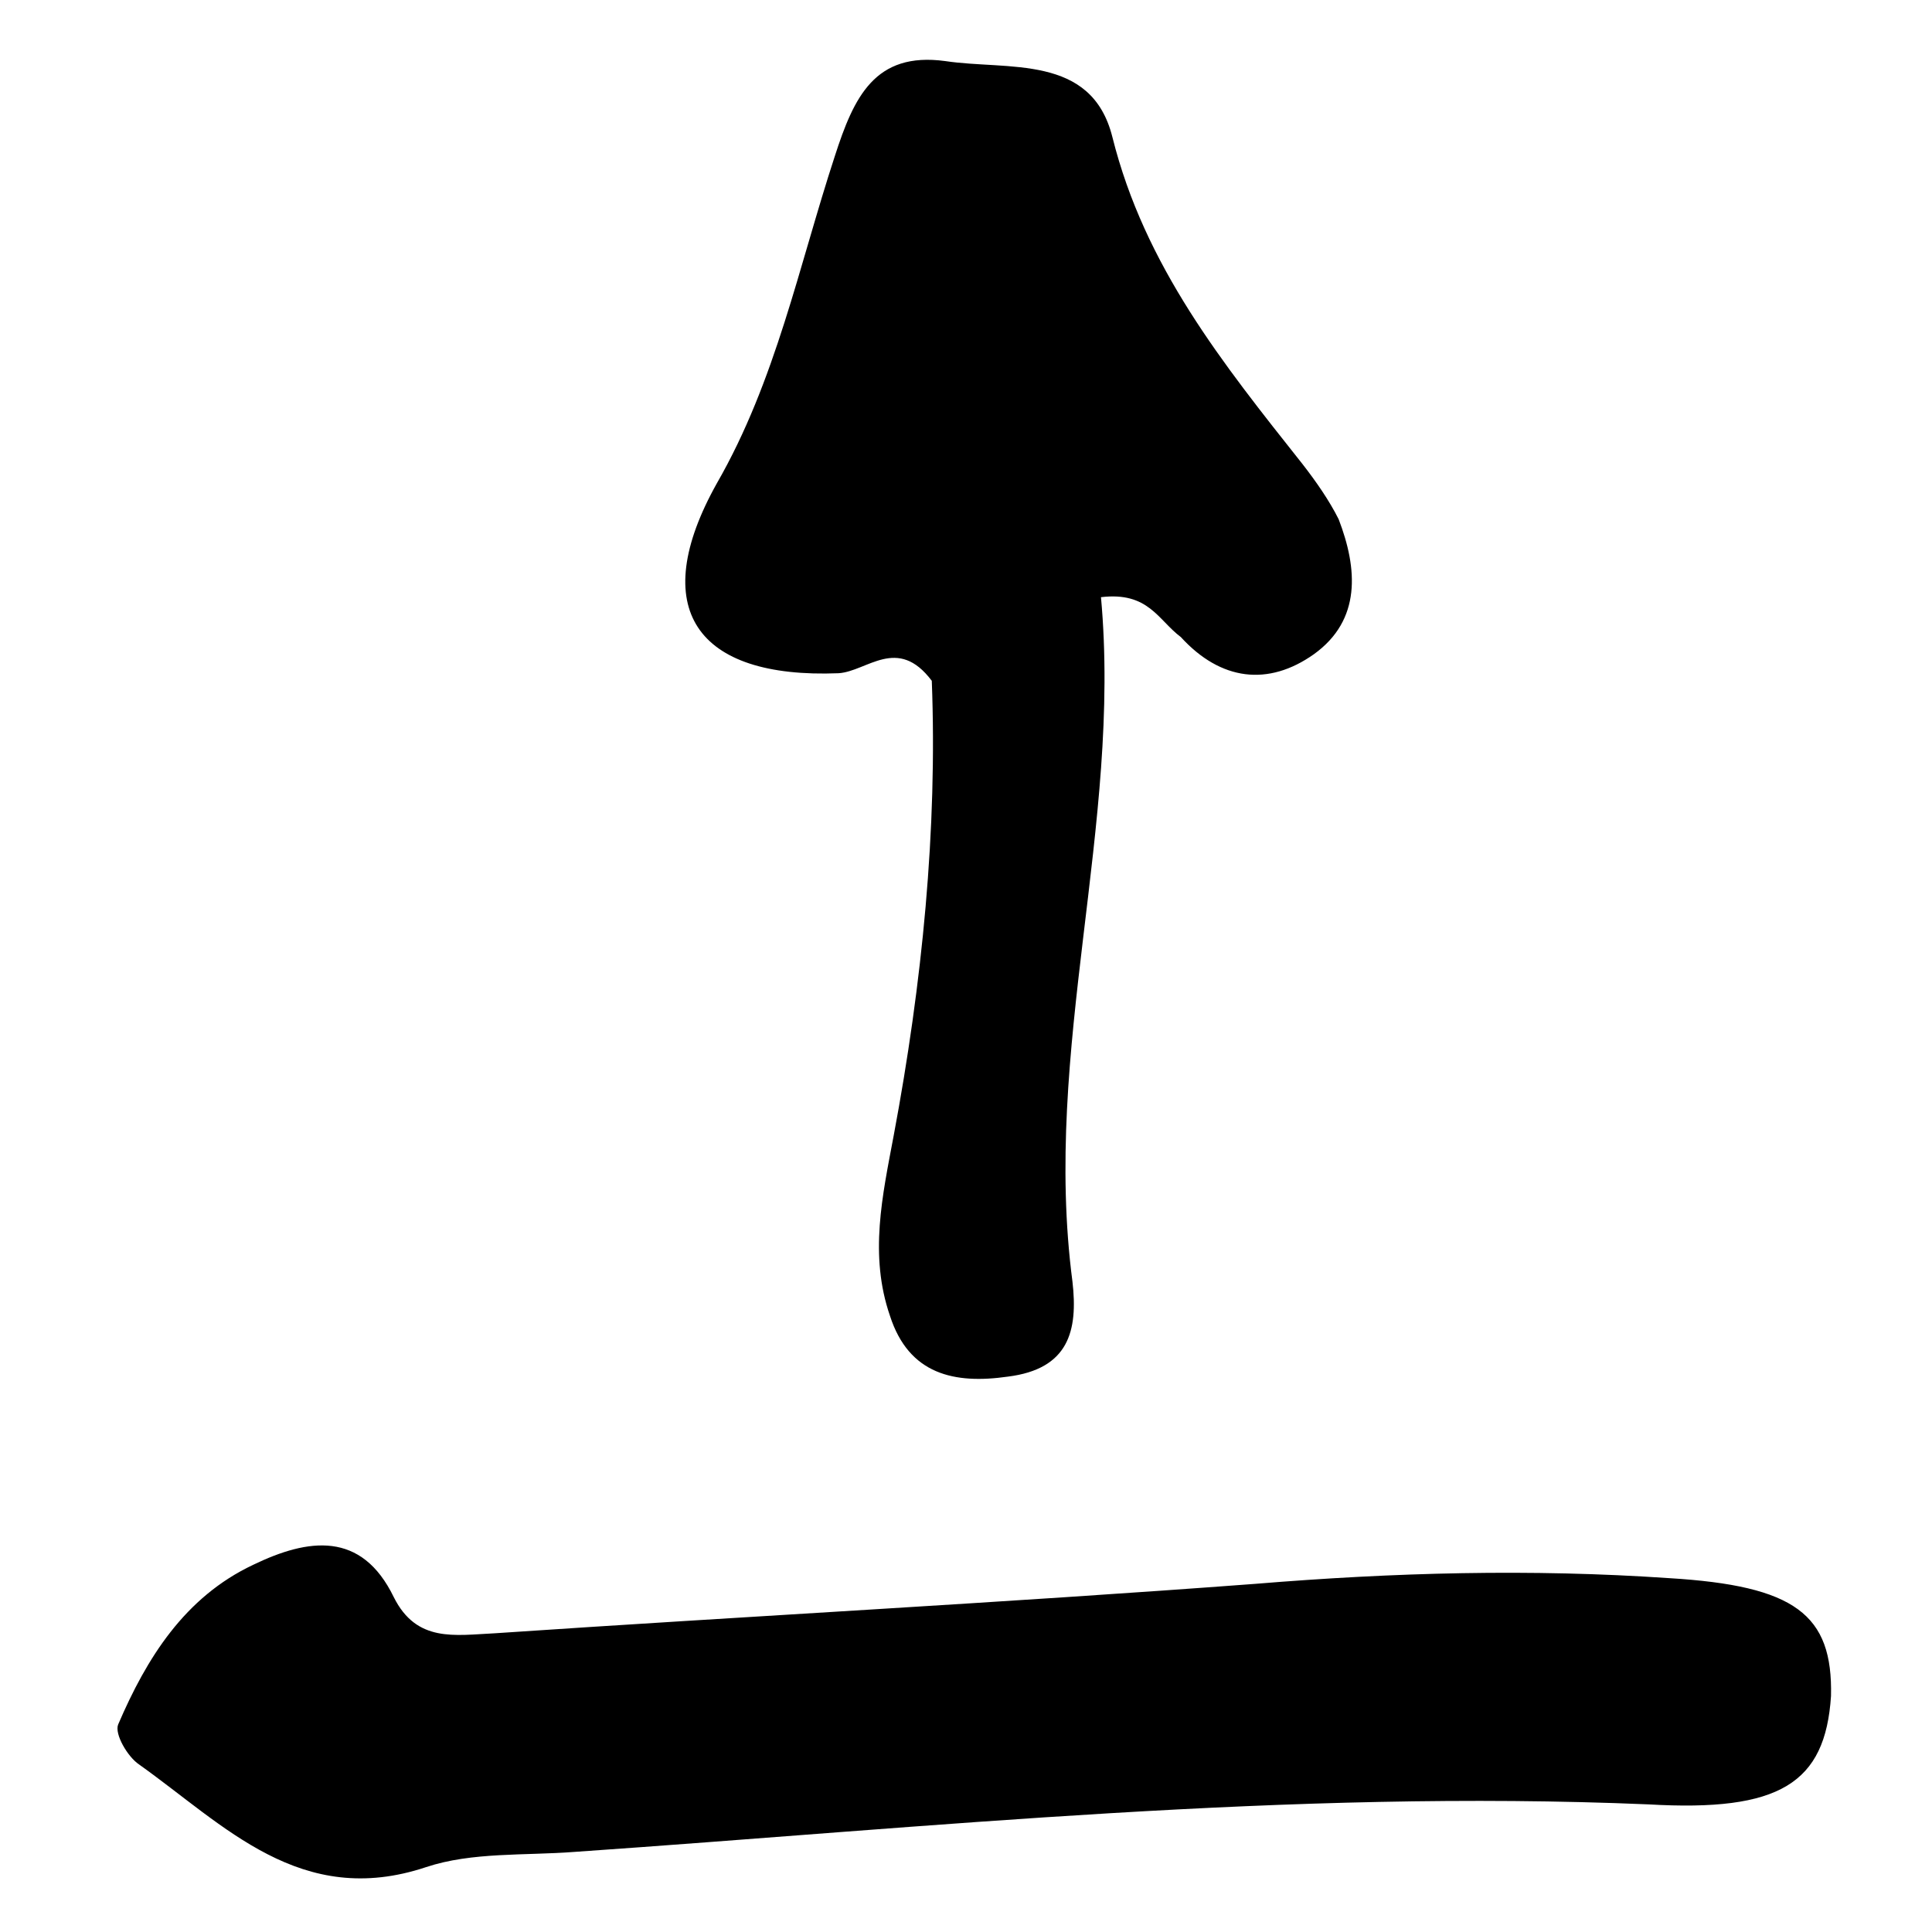
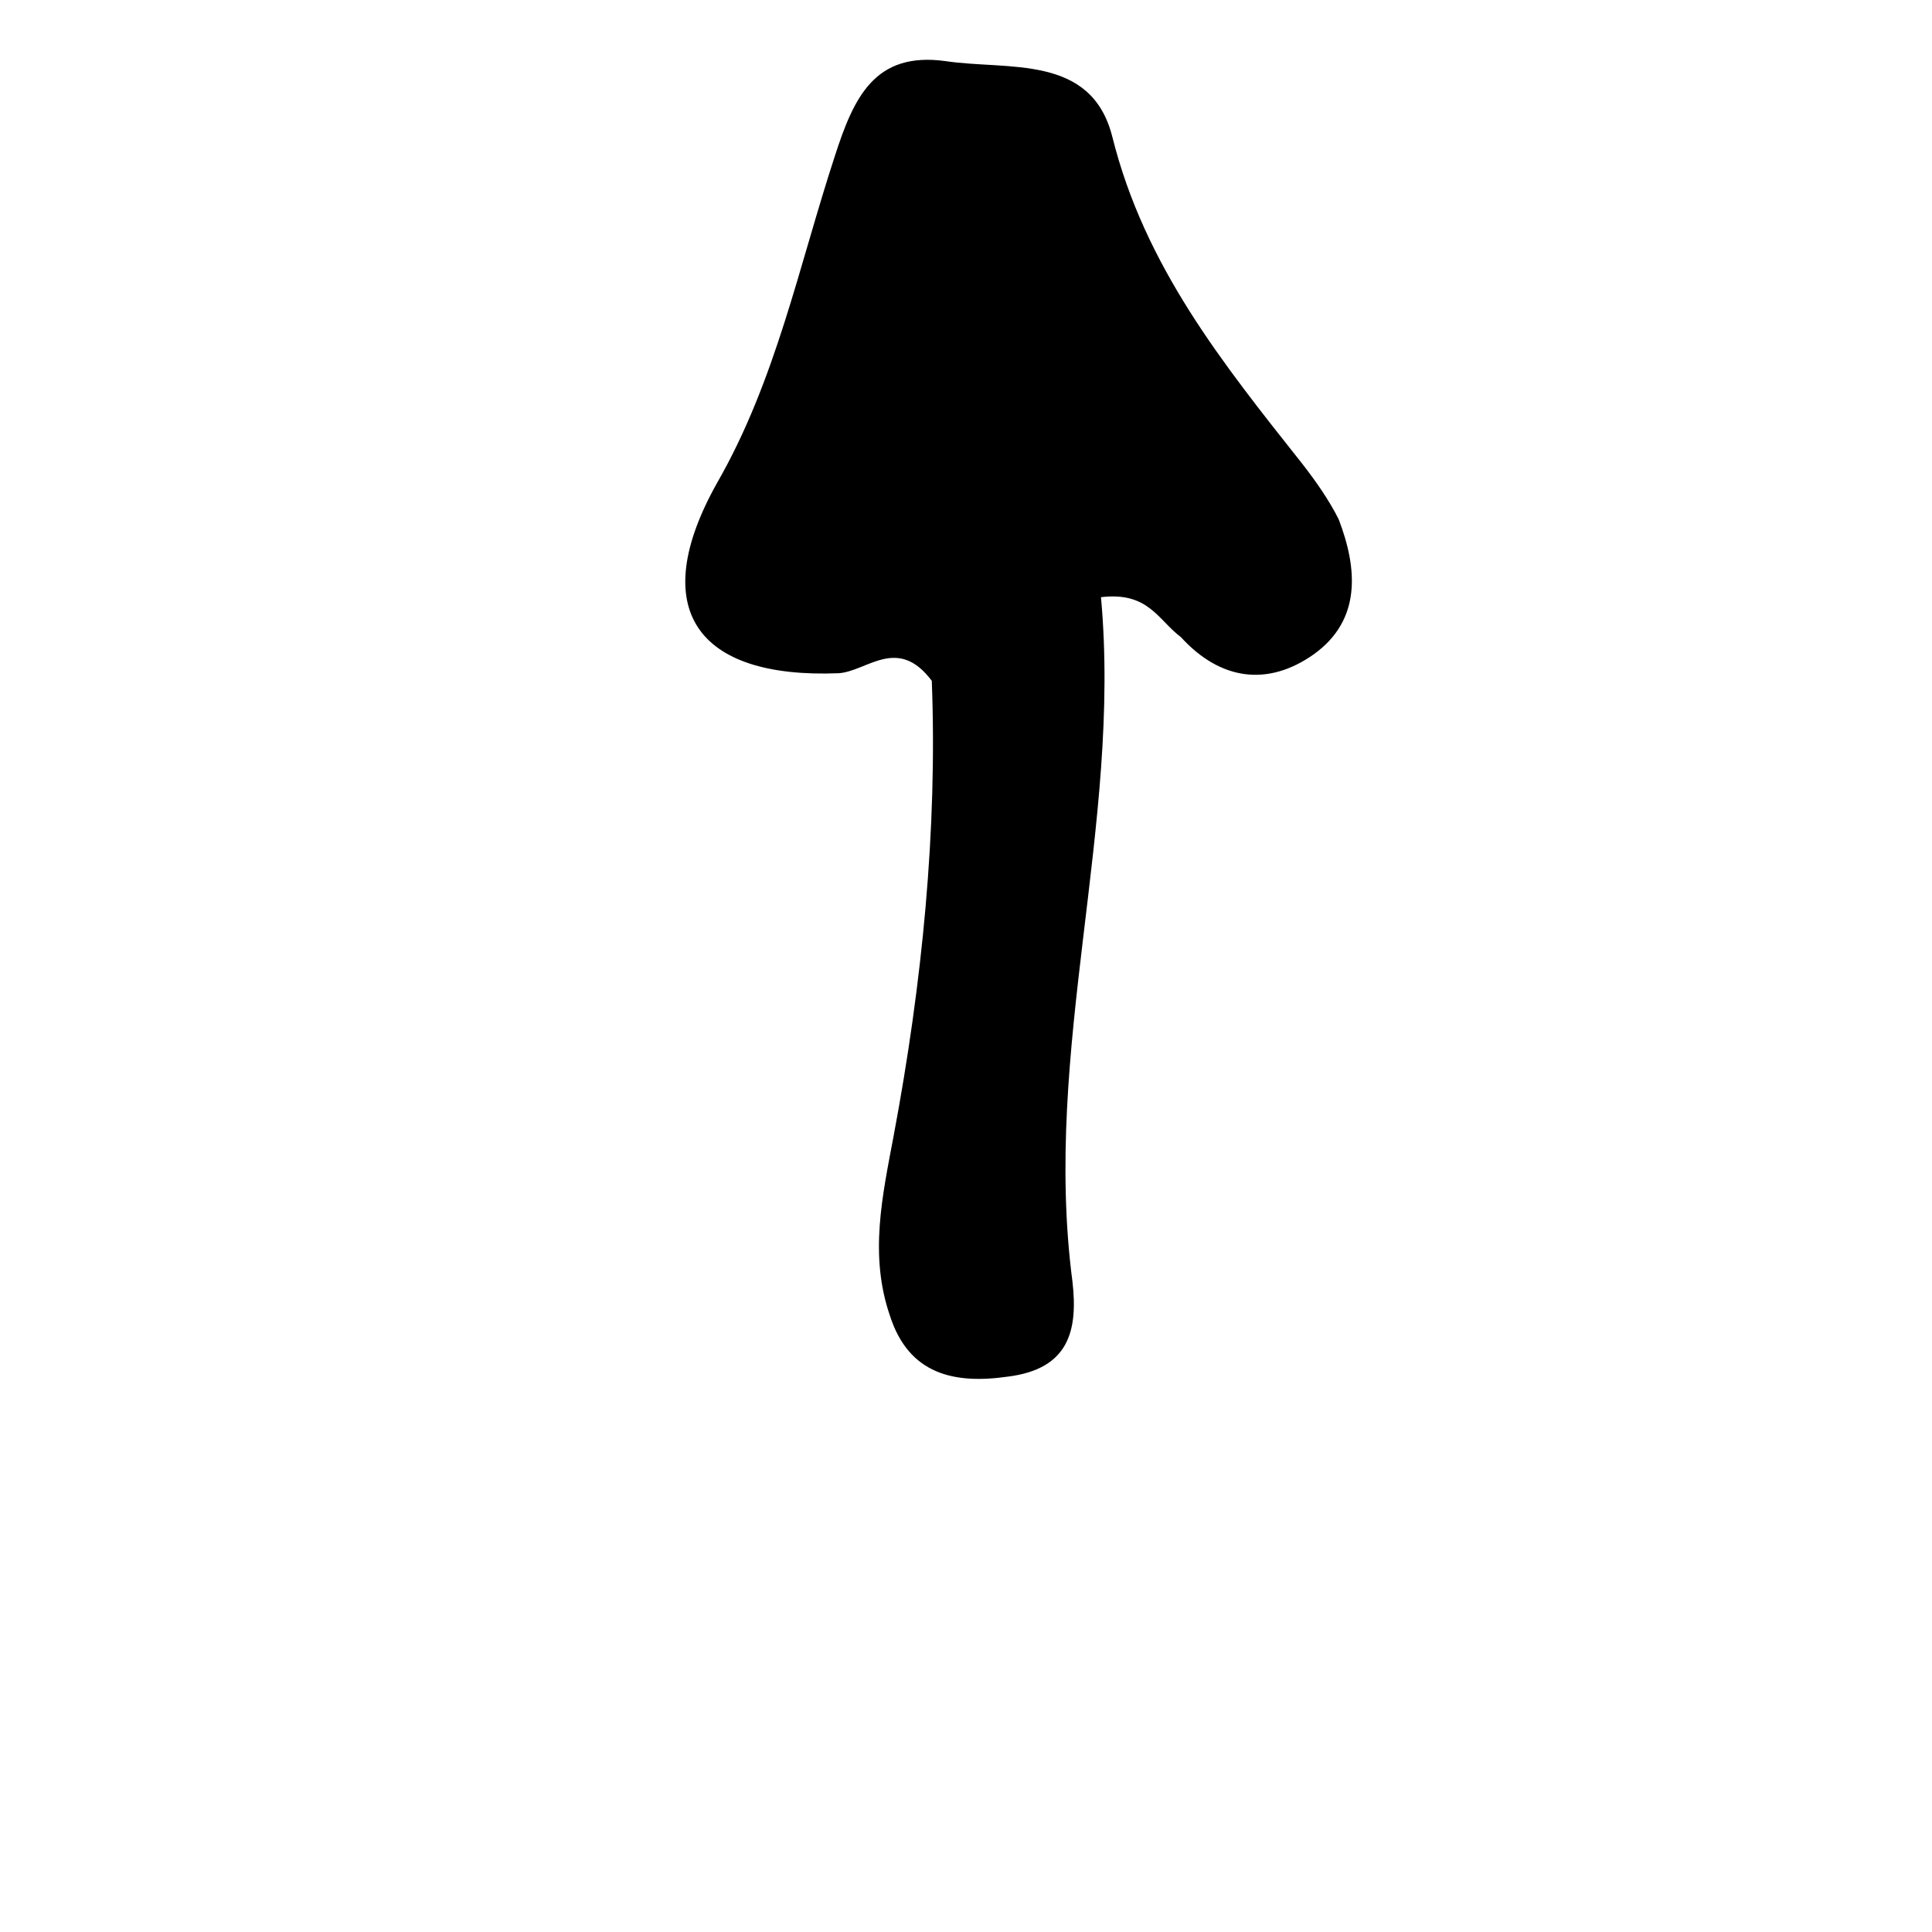
<svg xmlns="http://www.w3.org/2000/svg" fill="#000000" width="800px" height="800px" version="1.1" viewBox="144 144 512 512">
  <g>
-     <path d="m580.87 622.18c-95.219-4.031-189.94 6.047-284.65 12.594-13.098 1.008-27.207 0-39.297 4.031-33.25 11.082-53.402-11.082-76.074-27.207-3.023-2.016-6.551-8.062-5.543-10.578 7.559-17.633 17.633-33.754 35.77-42.32 14.609-7.055 28.719-9.07 37.281 8.566 6.047 12.09 16.121 10.078 26.703 9.574 67.008-4.535 134.52-8.062 201.52-13.098 36.777-3.023 73.051-4.031 109.83-1.512 33.25 2.016 43.328 9.574 42.824 31.234-1.516 23.172-13.605 30.73-48.367 28.715z" />
    <path d="m435.77 302.26c5.543 60.457-15.617 119.91-7.559 181.37 1.512 13.098-1.008 23.176-17.129 25.191-14.105 2.016-26.199-0.504-31.234-16.121-5.543-16.121-2.016-31.738 1.008-47.863 7.559-40.305 11.586-81.113 10.078-120.41-9.07-12.09-17.129-2.519-24.688-2.016-37.785 1.512-50.883-17.129-32.242-50.383 15.617-27.207 21.664-57.434 31.234-86.656 5.039-15.617 10.578-27.711 29.223-25.191 16.625 2.519 38.793-2.016 44.336 20.152 8.566 34.258 29.223 59.953 50.383 86.656 3.527 4.535 7.055 9.574 9.574 14.609 5.039 13.098 6.047 26.703-6.551 35.77-12.09 8.566-24.688 7.055-35.266-4.535-6.055-4.527-8.574-12.086-21.168-10.574z" />
  </g>
</svg>